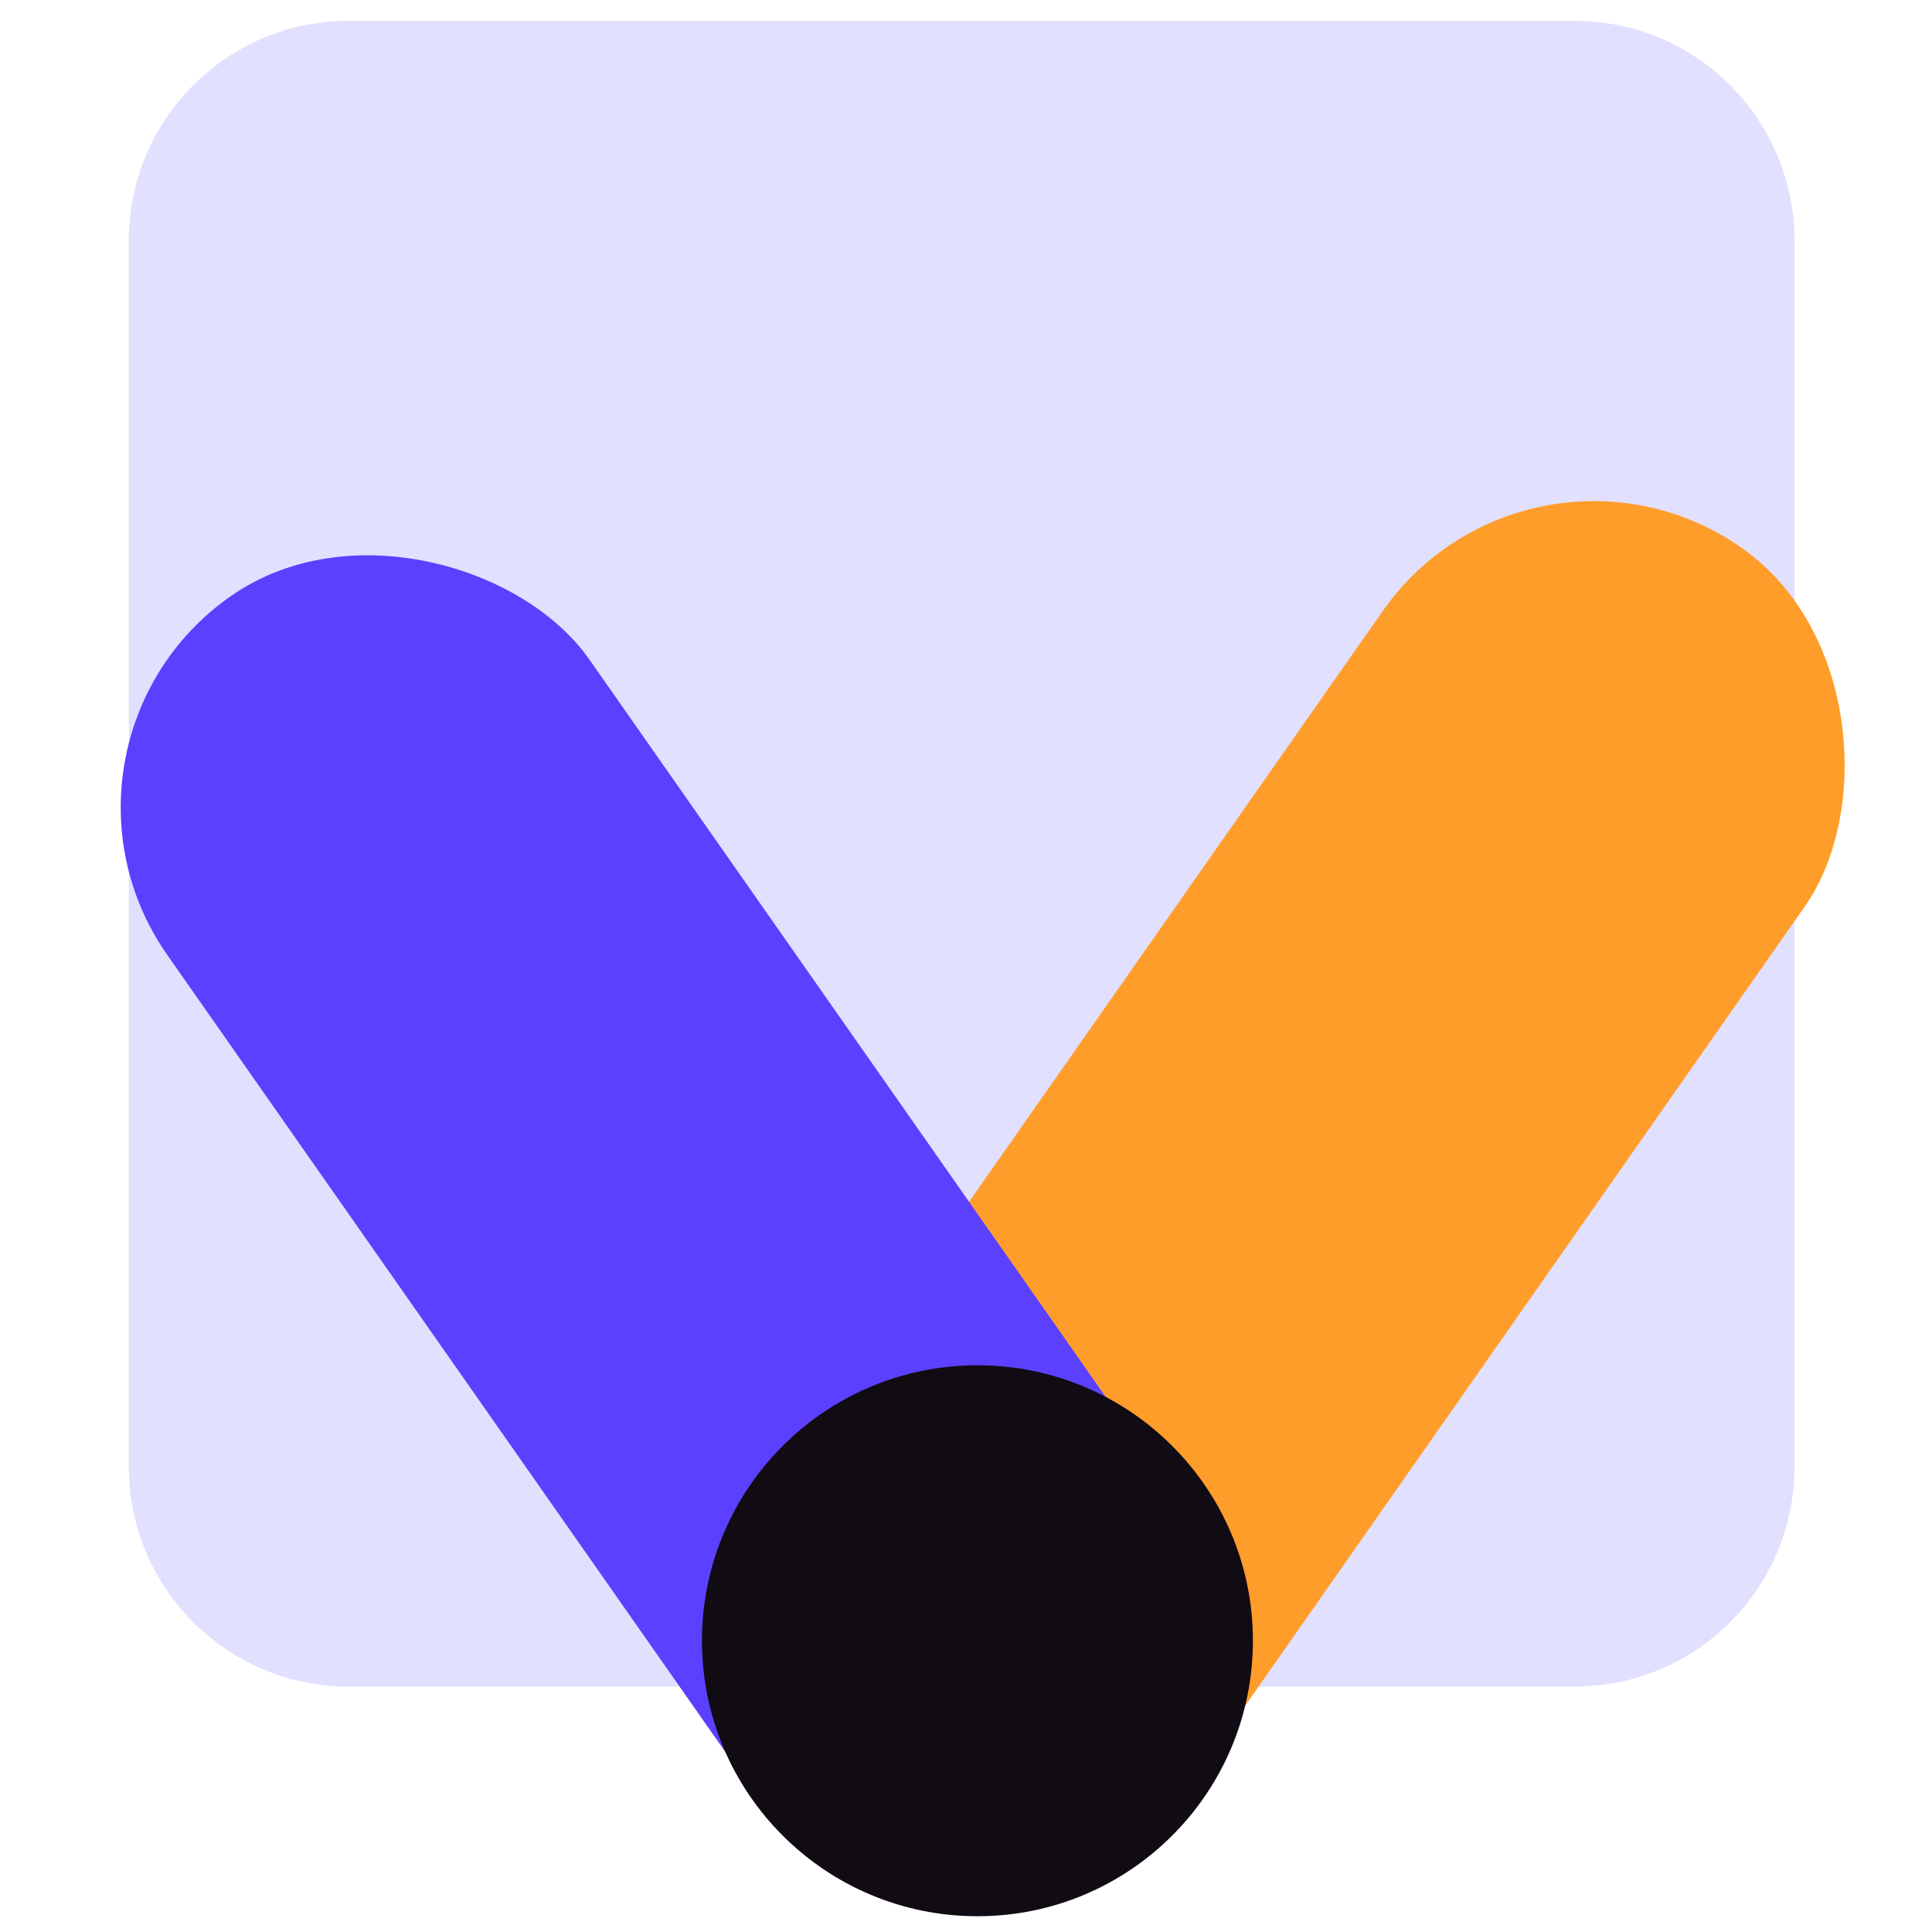
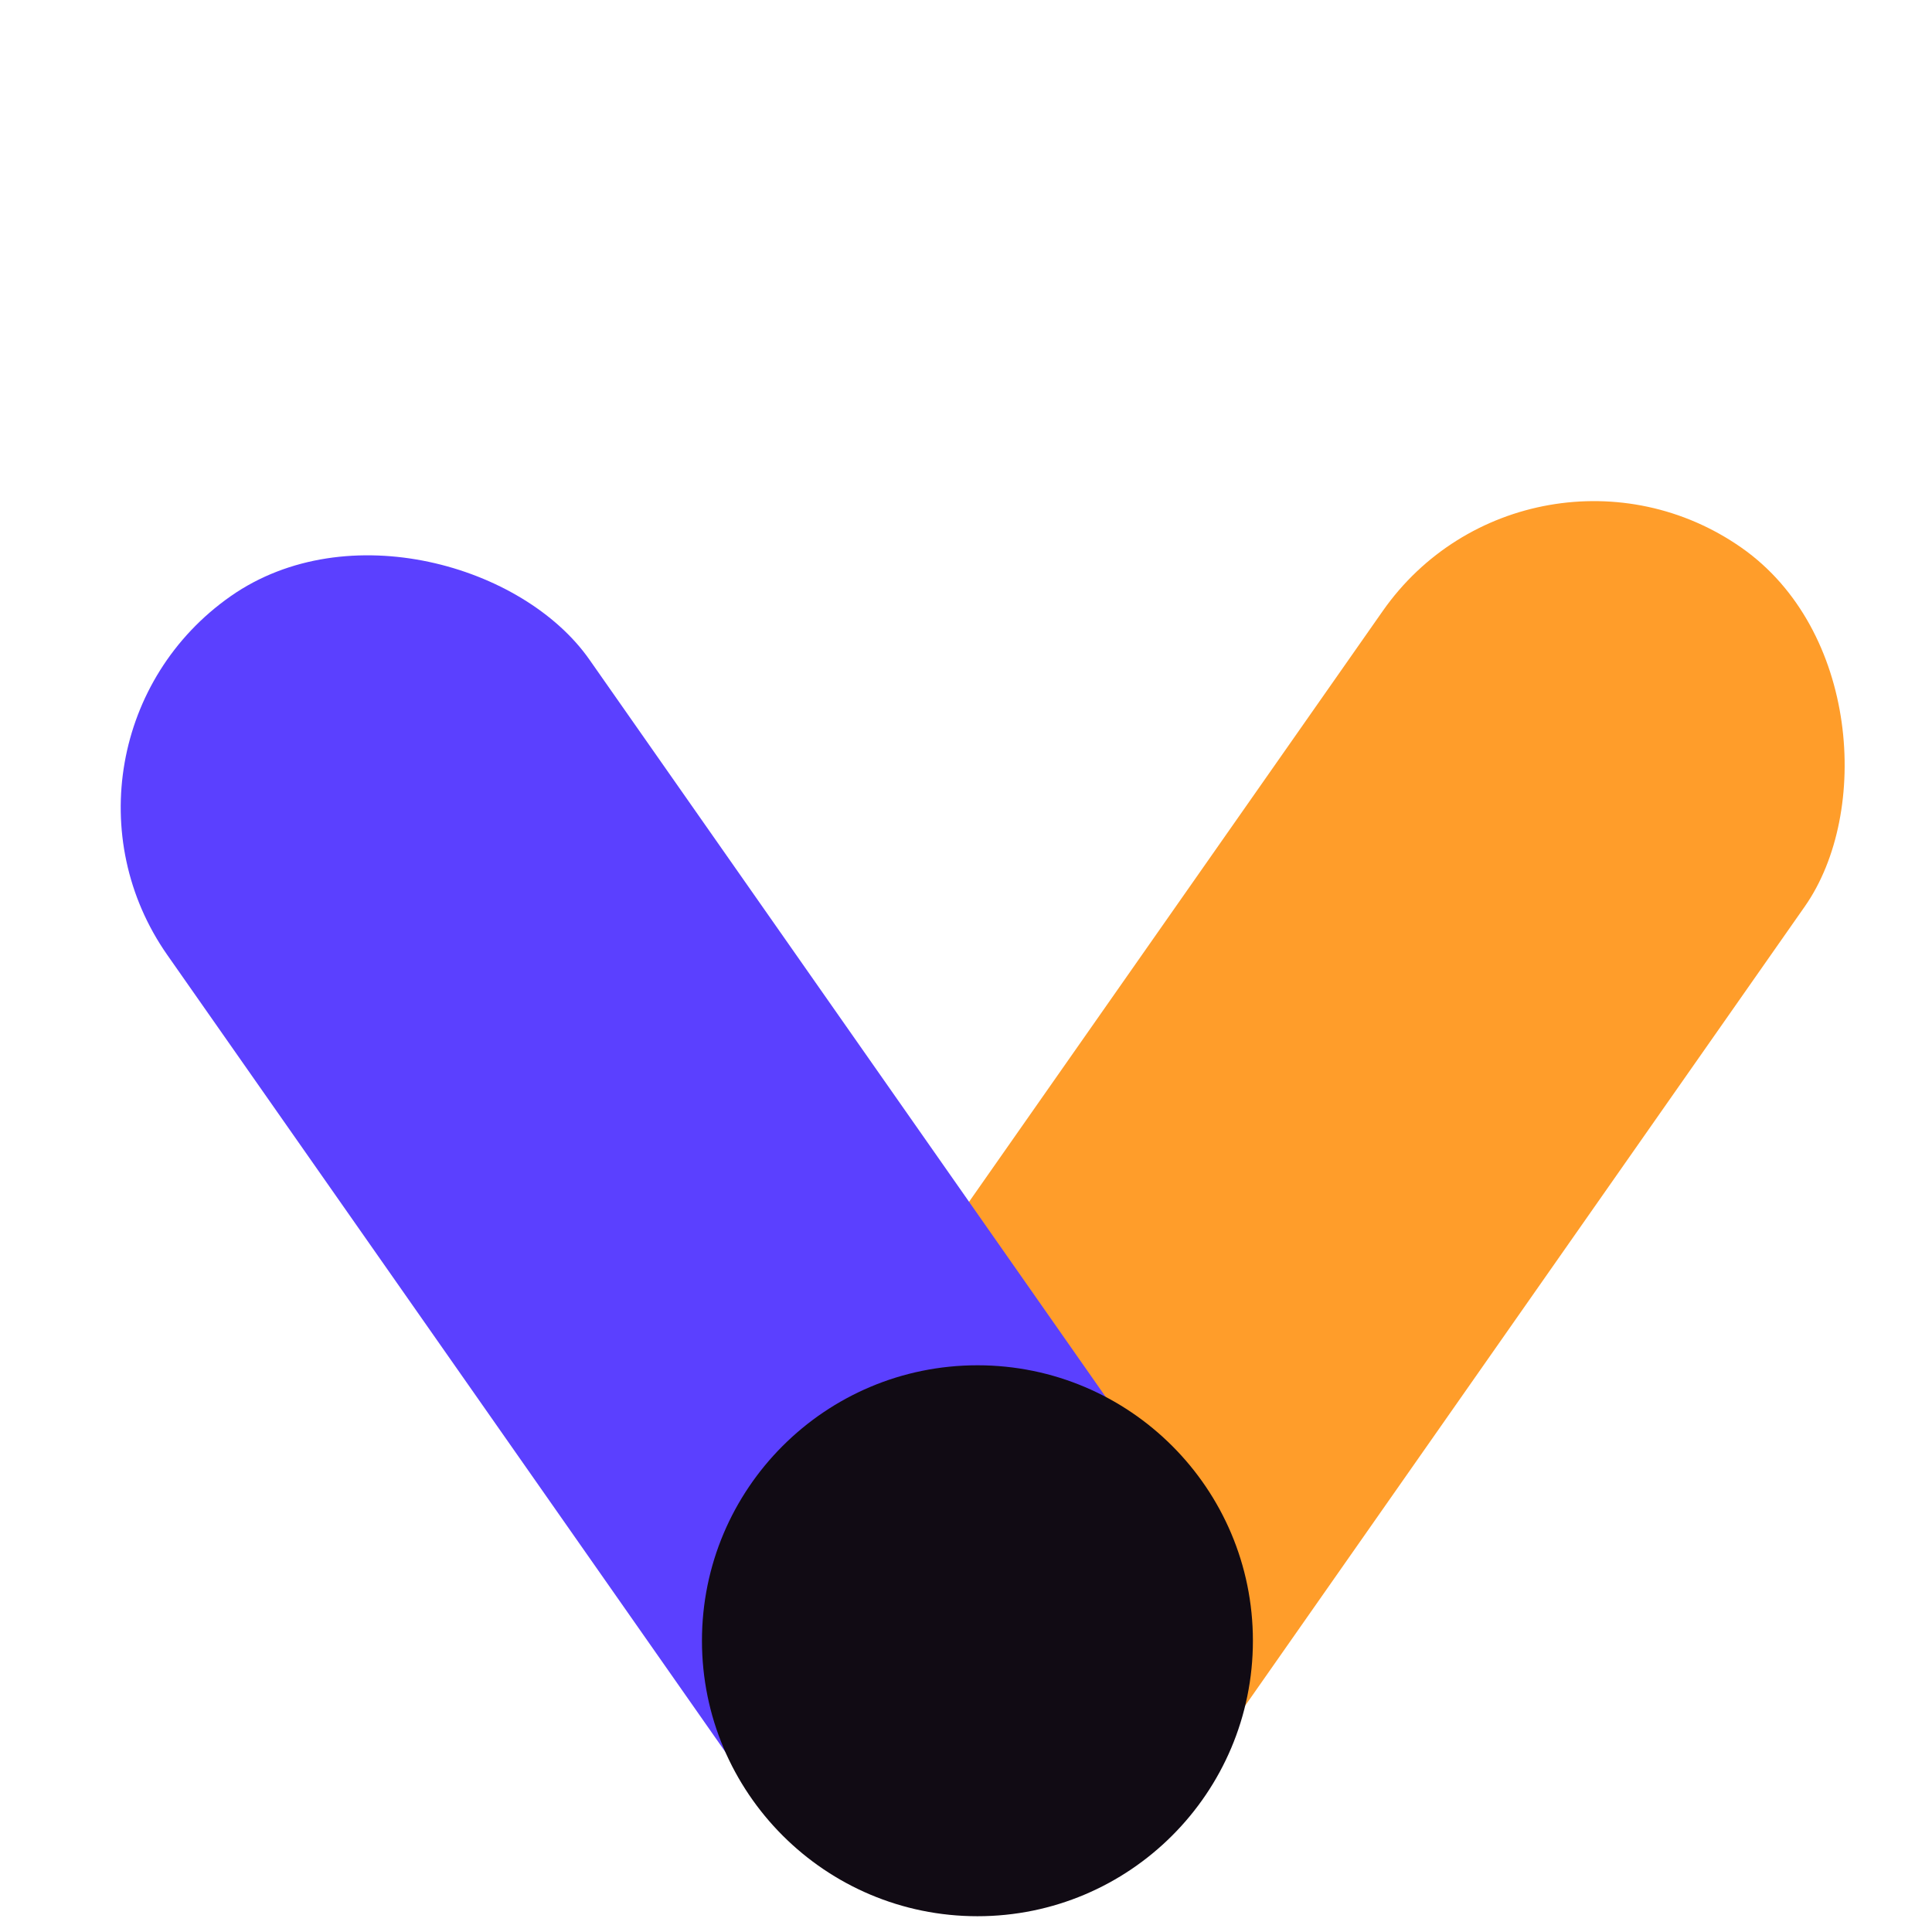
<svg xmlns="http://www.w3.org/2000/svg" width="30" height="30" viewBox="0 0 30 30" fill="none">
-   <path d="M24.452 0.324H5.413C3.528 0.324 2 1.852 2 3.737V22.776C2 24.661 3.528 26.189 5.413 26.189H24.452C26.337 26.189 27.865 24.661 27.865 22.776V3.737C27.865 1.852 26.337 0.324 24.452 0.324Z" fill="#E1E0FF" />
  <rect x="16.553" y="30.459" width="8" height="24" rx="4" transform="rotate(-145 16.553 30.459)" fill="#FF9D2A" />
  <rect x="0.304" y="11.553" width="8" height="24" rx="4" transform="rotate(-35 0.304 11.553)" fill="#5B40FF" />
  <path d="M15.178 29.755C17.54 29.755 19.455 27.84 19.455 25.477C19.455 23.115 17.54 21.2 15.178 21.2C12.815 21.2 10.9 23.115 10.9 25.477C10.9 27.84 12.815 29.755 15.178 29.755Z" fill="#110B14" />
</svg>